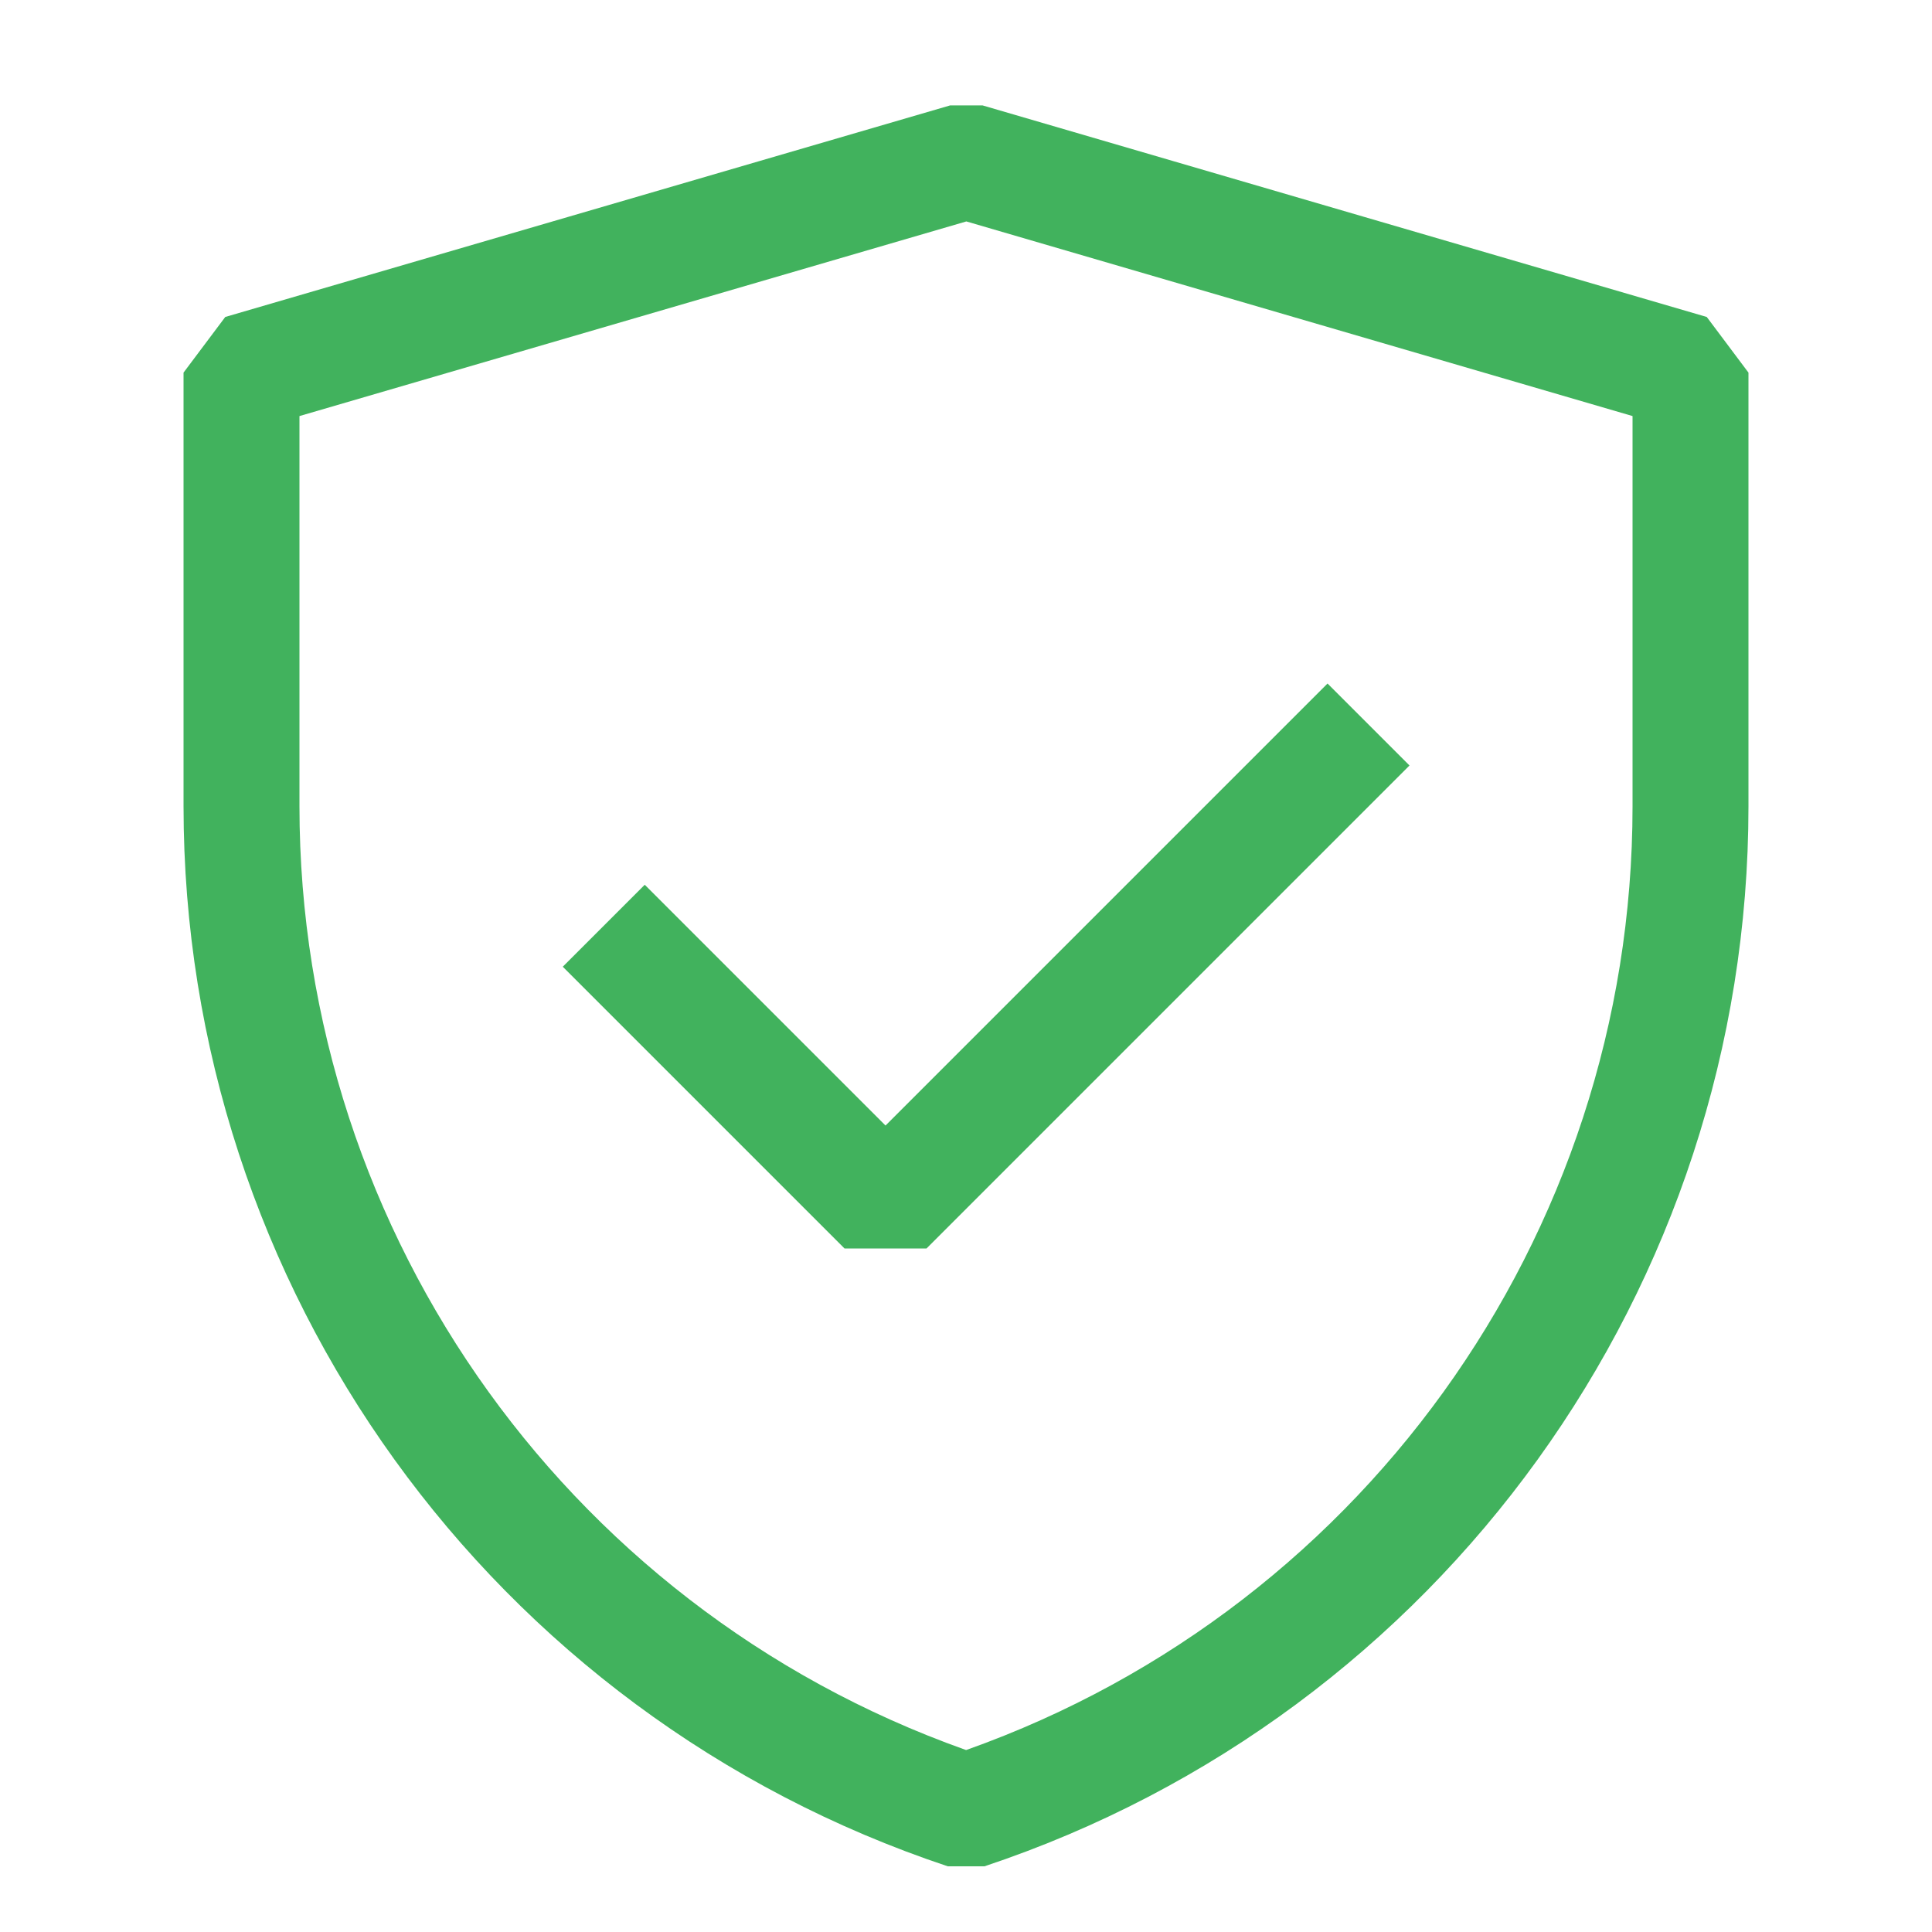
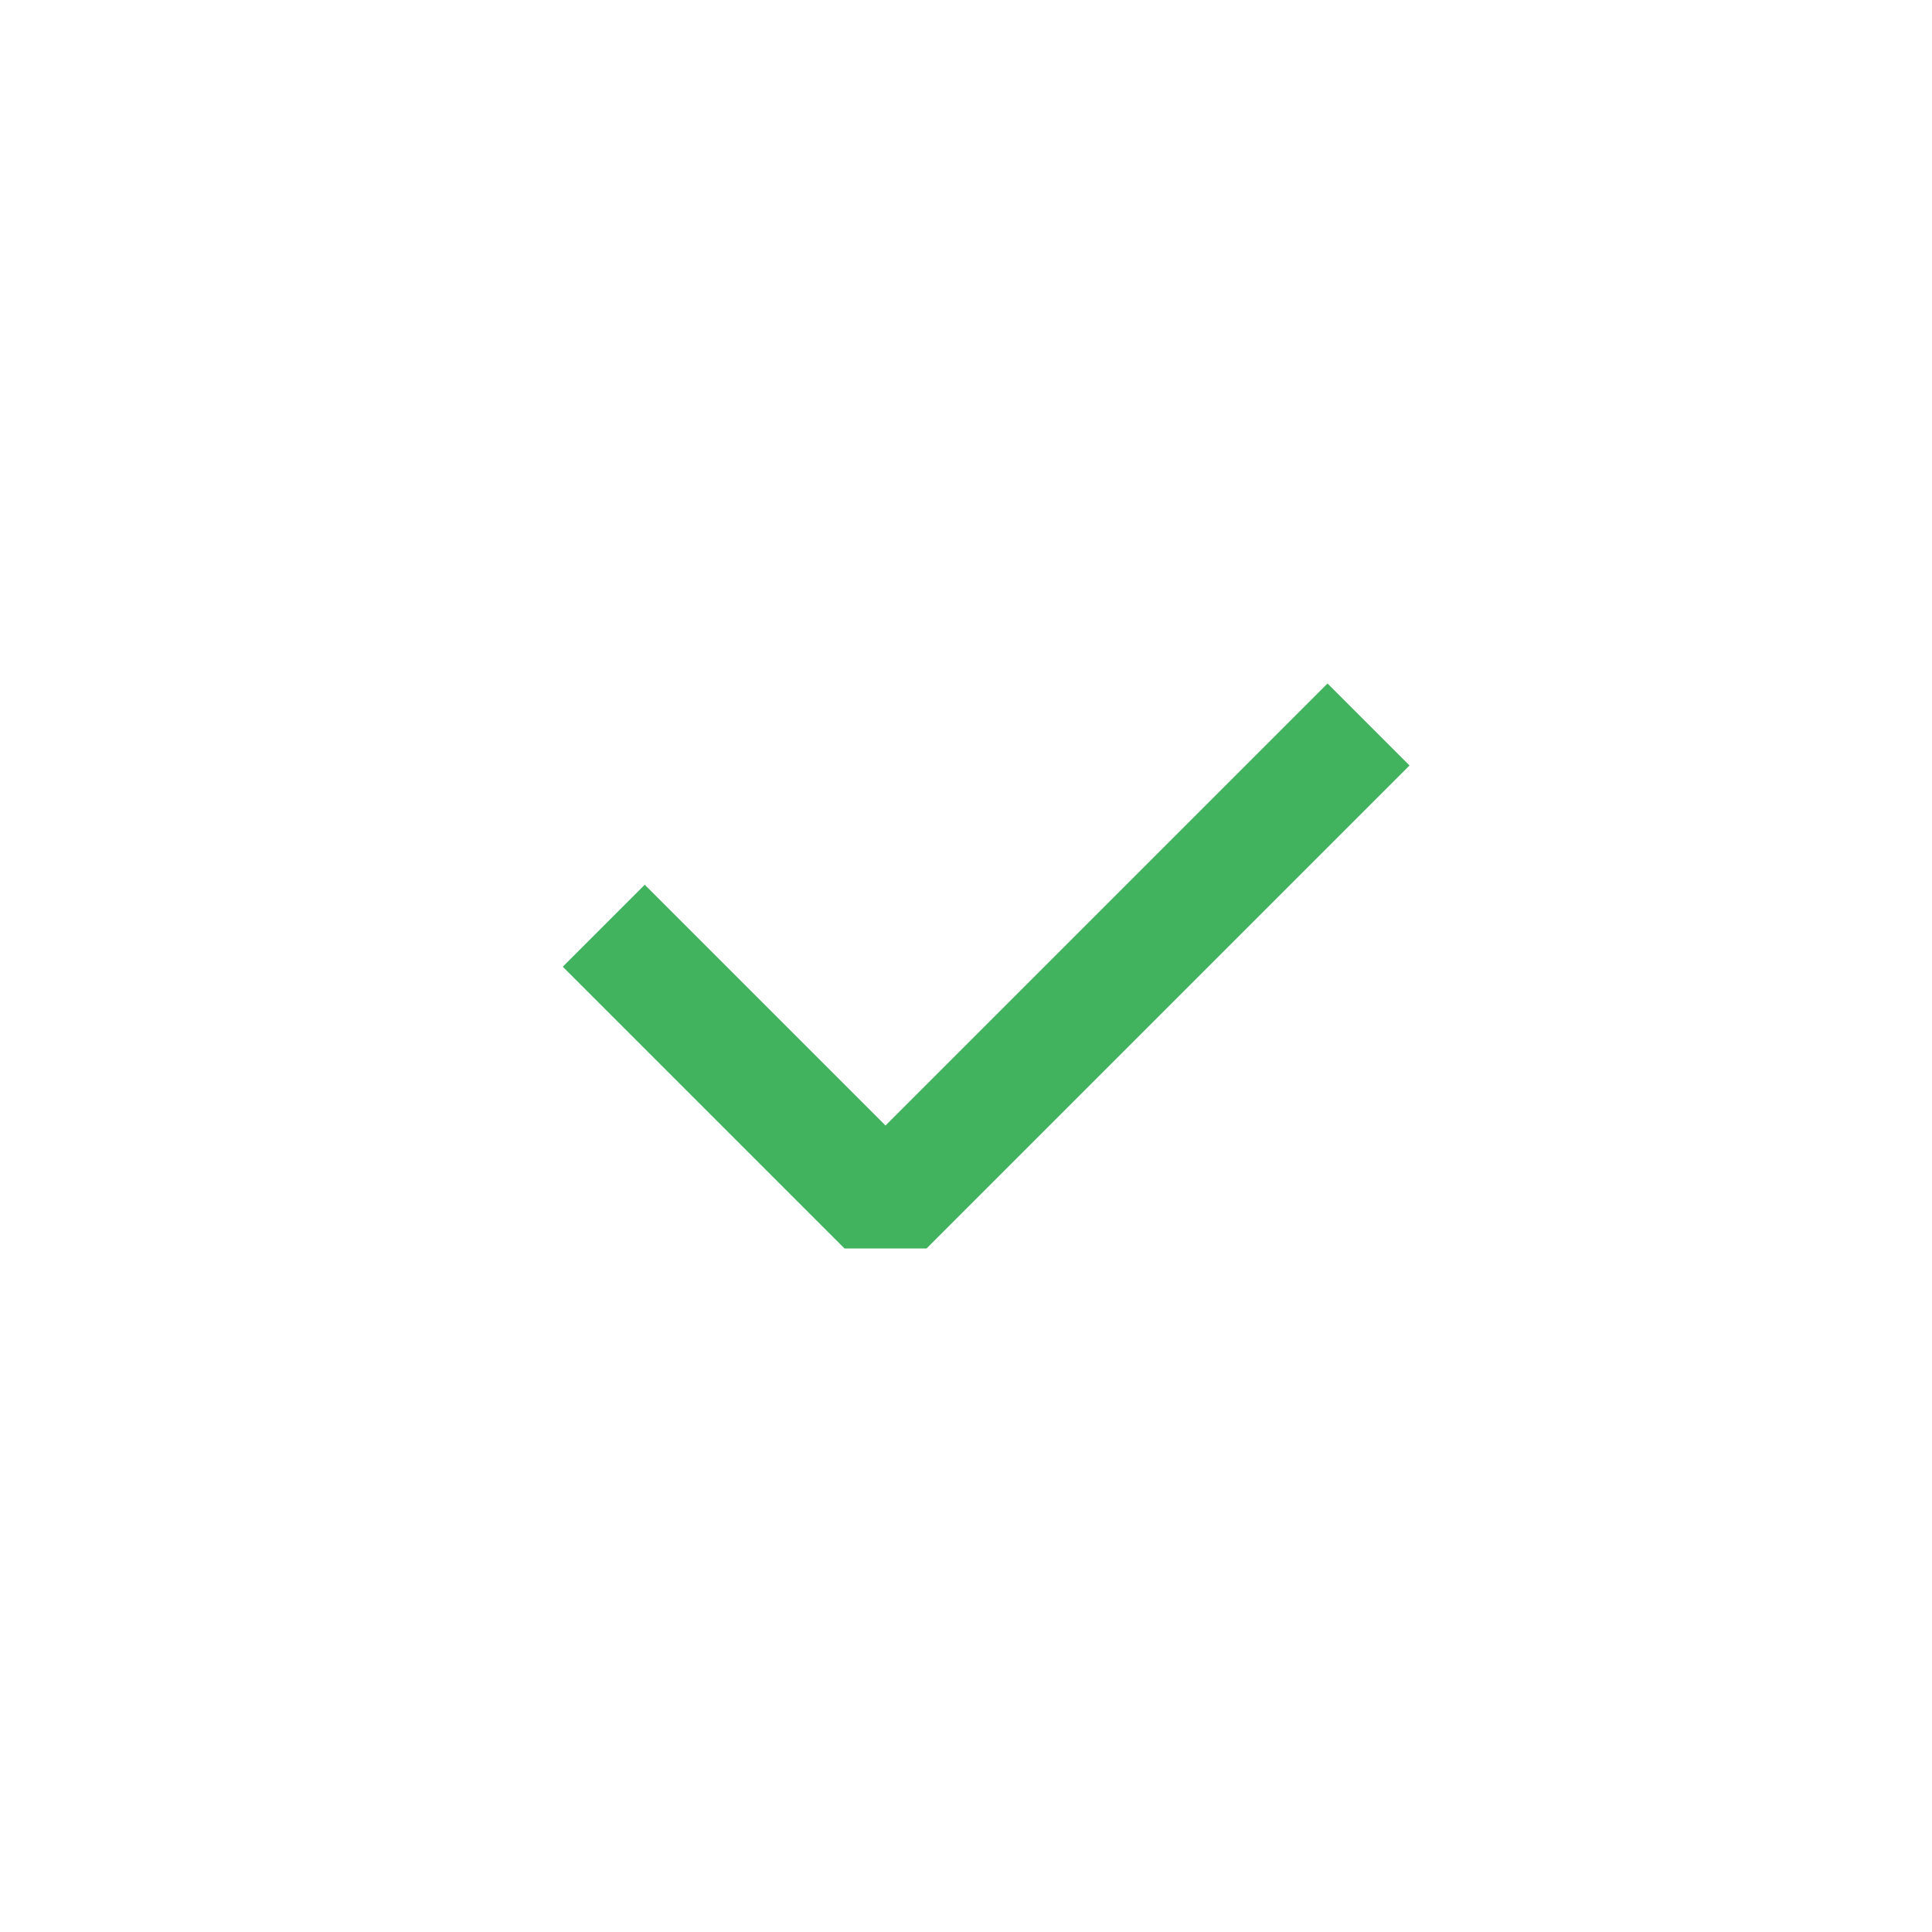
<svg xmlns="http://www.w3.org/2000/svg" width="50" height="50" viewBox="0 0 50 50" fill="none">
-   <path d="M6.25 9.643L25.009 4.168L43.75 9.643V20.87C43.75 32.67 36.198 43.147 25.003 46.877C13.804 43.147 6.25 32.668 6.25 20.864V9.643Z" stroke="#41B25D" stroke-width="3" stroke-linejoin="bevel" />
  <path d="M15.625 23.958L22.917 31.25L35.417 18.75" stroke="#41B25D" stroke-width="3" stroke-linejoin="bevel" />
</svg>